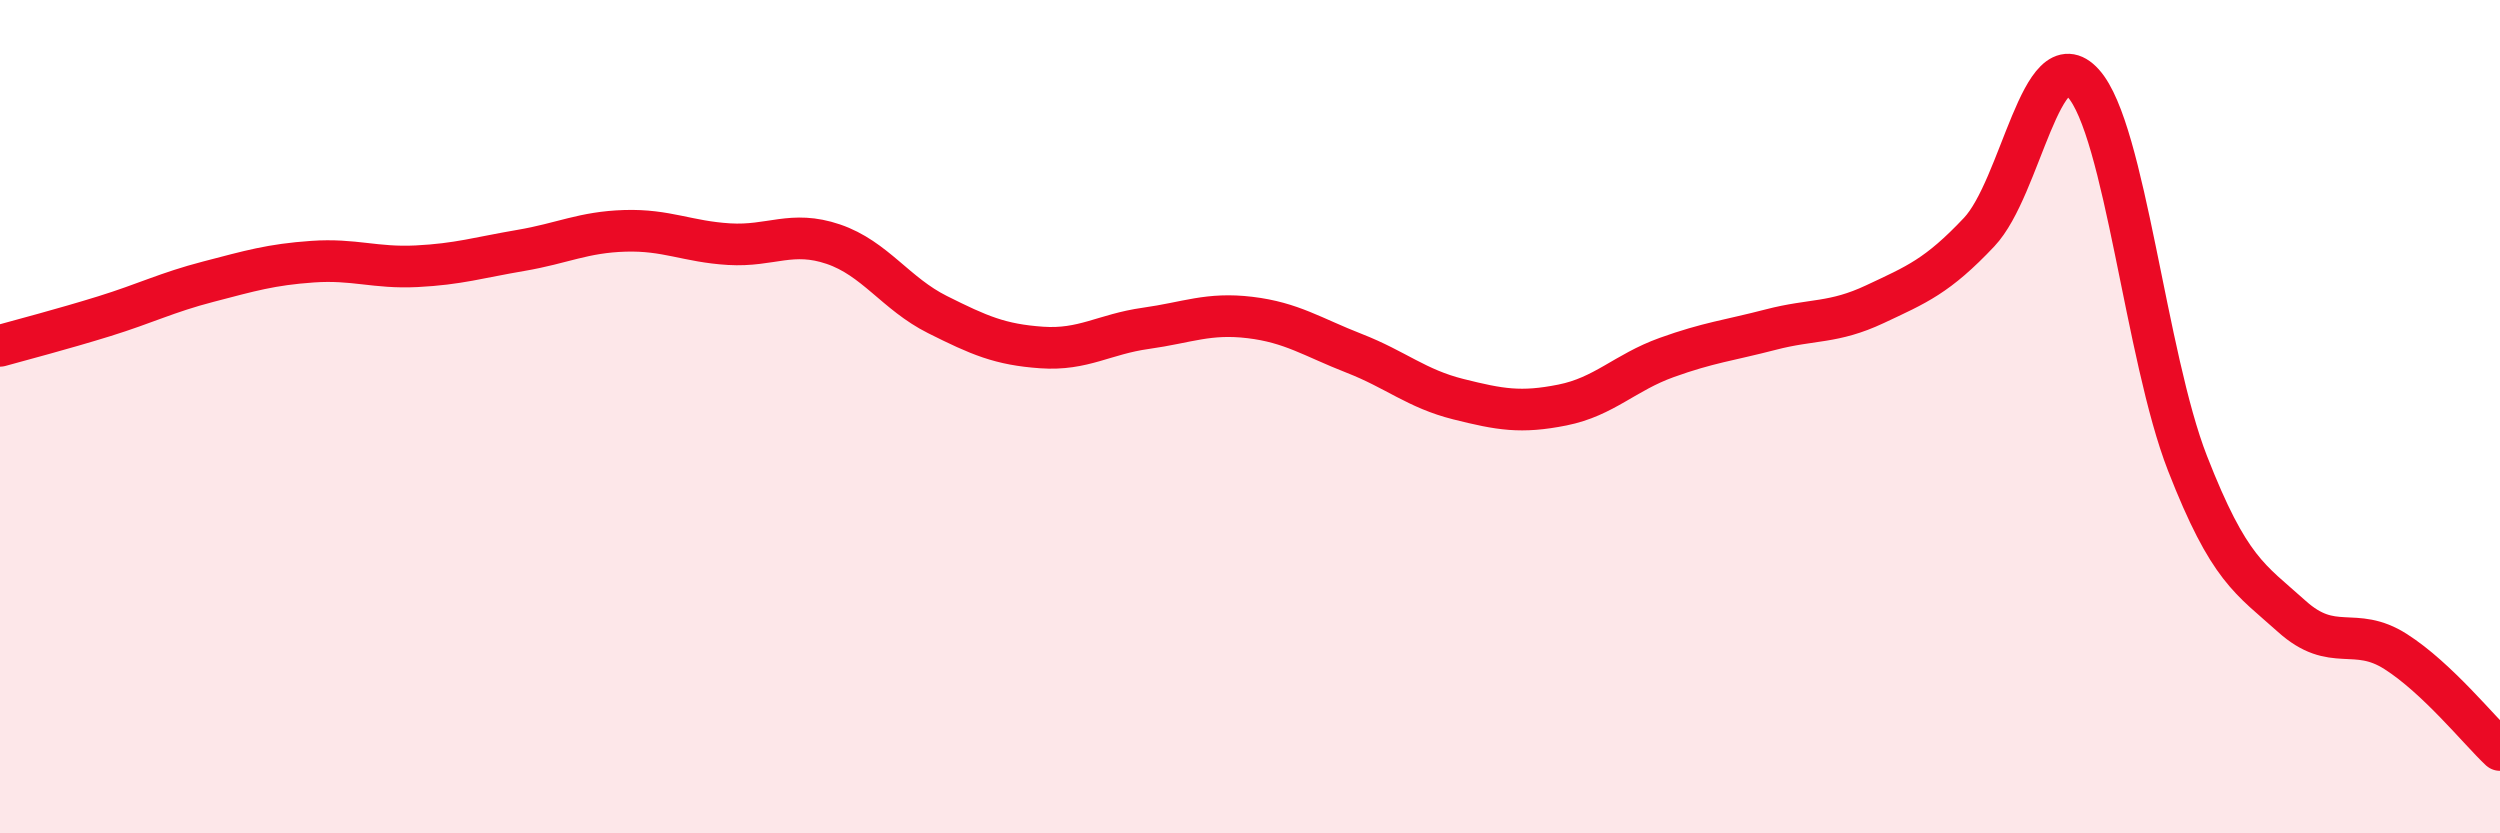
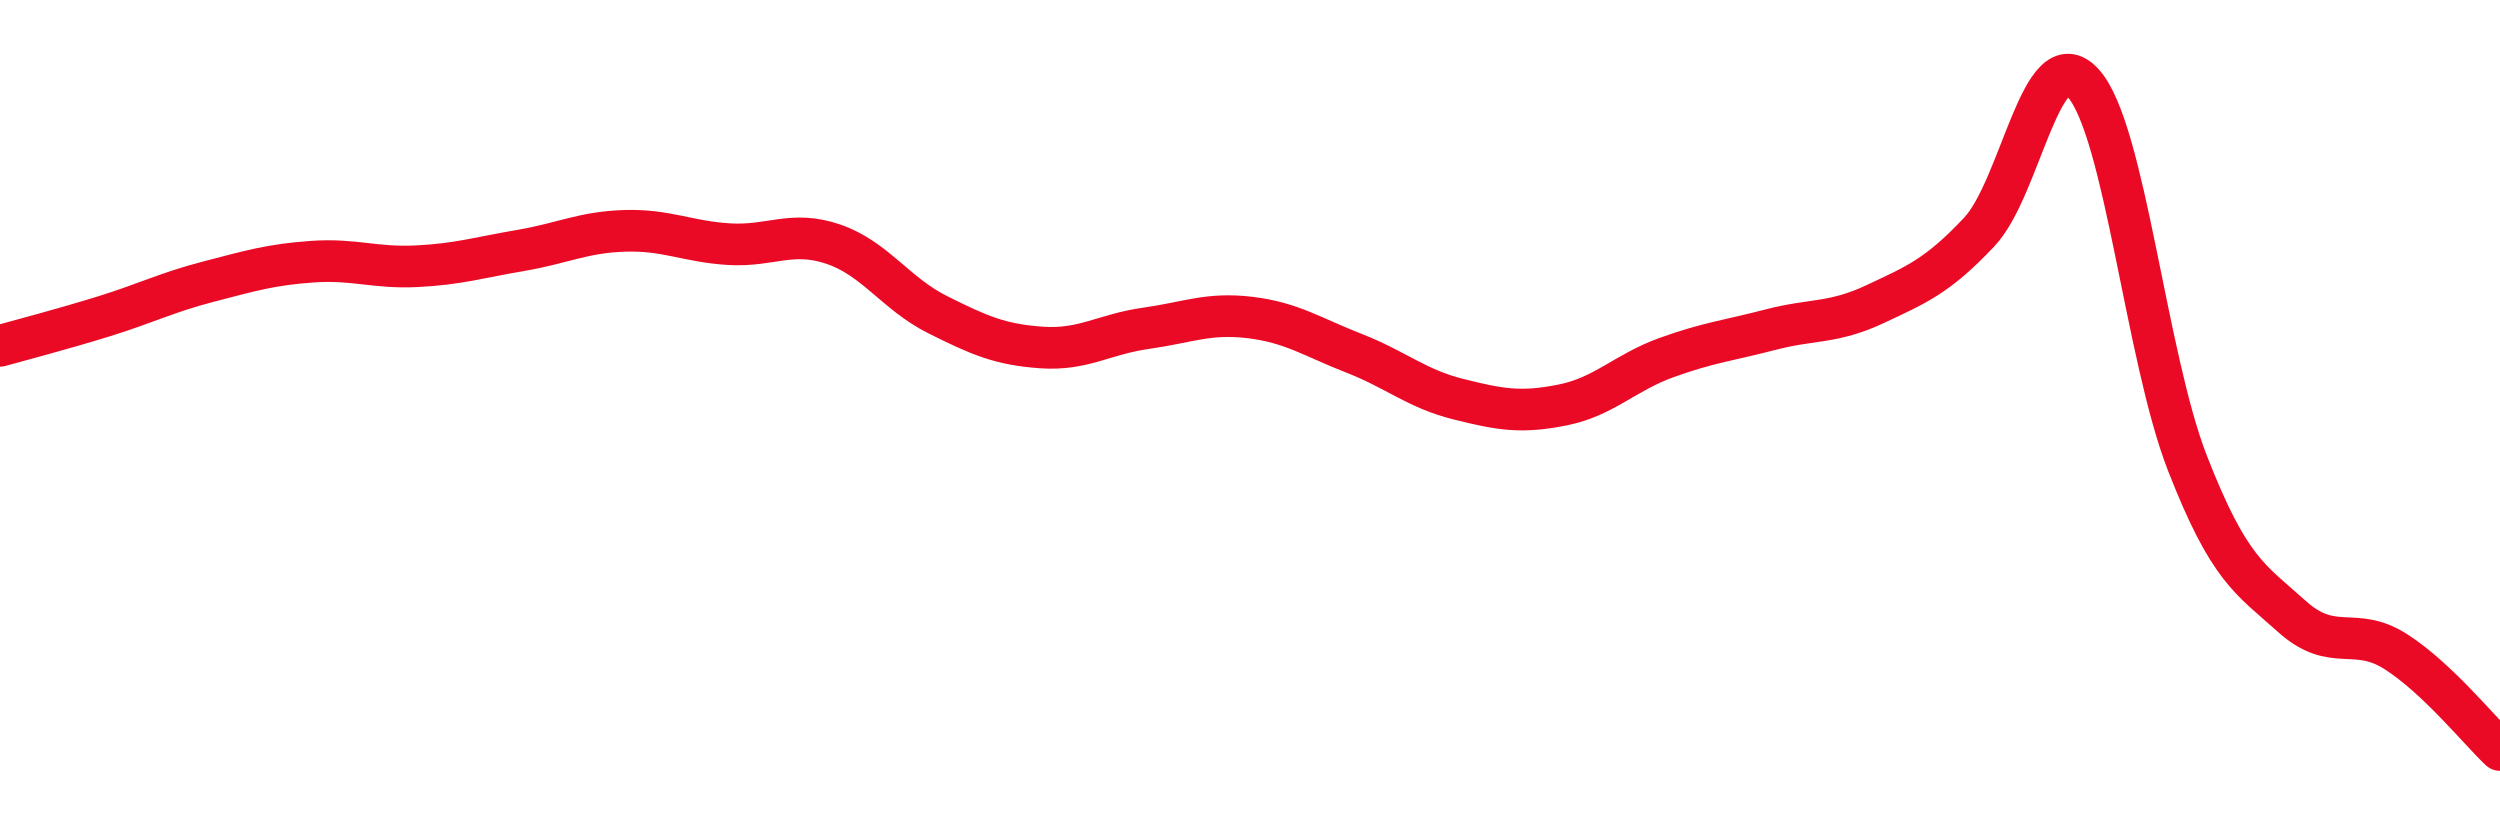
<svg xmlns="http://www.w3.org/2000/svg" width="60" height="20" viewBox="0 0 60 20">
-   <path d="M 0,8.3 C 0.5,8.16 1.5,7.9 2.5,7.59 C 3.5,7.28 4,7.02 5,6.76 C 6,6.5 6.5,6.35 7.5,6.28 C 8.5,6.21 9,6.44 10,6.39 C 11,6.34 11.5,6.18 12.5,6.01 C 13.5,5.84 14,5.57 15,5.54 C 16,5.51 16.5,5.8 17.5,5.86 C 18.5,5.92 19,5.52 20,5.86 C 21,6.2 21.5,7.05 22.5,7.55 C 23.5,8.05 24,8.27 25,8.34 C 26,8.41 26.5,8.02 27.5,7.88 C 28.5,7.74 29,7.5 30,7.62 C 31,7.74 31.5,8.09 32.5,8.48 C 33.5,8.87 34,9.33 35,9.58 C 36,9.83 36.5,9.92 37.5,9.72 C 38.5,9.52 39,8.94 40,8.58 C 41,8.22 41.5,8.17 42.5,7.91 C 43.5,7.65 44,7.77 45,7.3 C 46,6.83 46.5,6.63 47.5,5.57 C 48.5,4.51 49,0.89 50,2 C 51,3.11 51.5,8.56 52.5,11.12 C 53.5,13.68 54,13.89 55,14.79 C 56,15.69 56.5,15 57.5,15.64 C 58.5,16.28 59.5,17.53 60,18L60 20L0 20Z" fill="#EB0A25" opacity="0.1" stroke-linecap="round" stroke-linejoin="round" />
  <path d="M 0,8.3 C 0.5,8.16 1.5,7.9 2.5,7.59 C 3.5,7.28 4,7.02 5,6.76 C 6,6.5 6.5,6.35 7.5,6.28 C 8.5,6.21 9,6.44 10,6.39 C 11,6.34 11.5,6.18 12.5,6.01 C 13.5,5.84 14,5.57 15,5.54 C 16,5.51 16.5,5.8 17.5,5.86 C 18.5,5.92 19,5.52 20,5.86 C 21,6.2 21.5,7.05 22.5,7.55 C 23.5,8.05 24,8.27 25,8.34 C 26,8.41 26.5,8.02 27.5,7.88 C 28.5,7.74 29,7.5 30,7.62 C 31,7.74 31.5,8.09 32.5,8.48 C 33.5,8.87 34,9.33 35,9.58 C 36,9.83 36.5,9.92 37.5,9.72 C 38.5,9.52 39,8.94 40,8.58 C 41,8.22 41.5,8.17 42.5,7.91 C 43.5,7.65 44,7.77 45,7.3 C 46,6.83 46.5,6.63 47.5,5.57 C 48.5,4.51 49,0.89 50,2 C 51,3.11 51.5,8.56 52.5,11.12 C 53.5,13.68 54,13.89 55,14.79 C 56,15.69 56.5,15 57.5,15.64 C 58.5,16.28 59.5,17.53 60,18" stroke="#EB0A25" stroke-width="1" fill="none" stroke-linecap="round" stroke-linejoin="round" />
</svg>